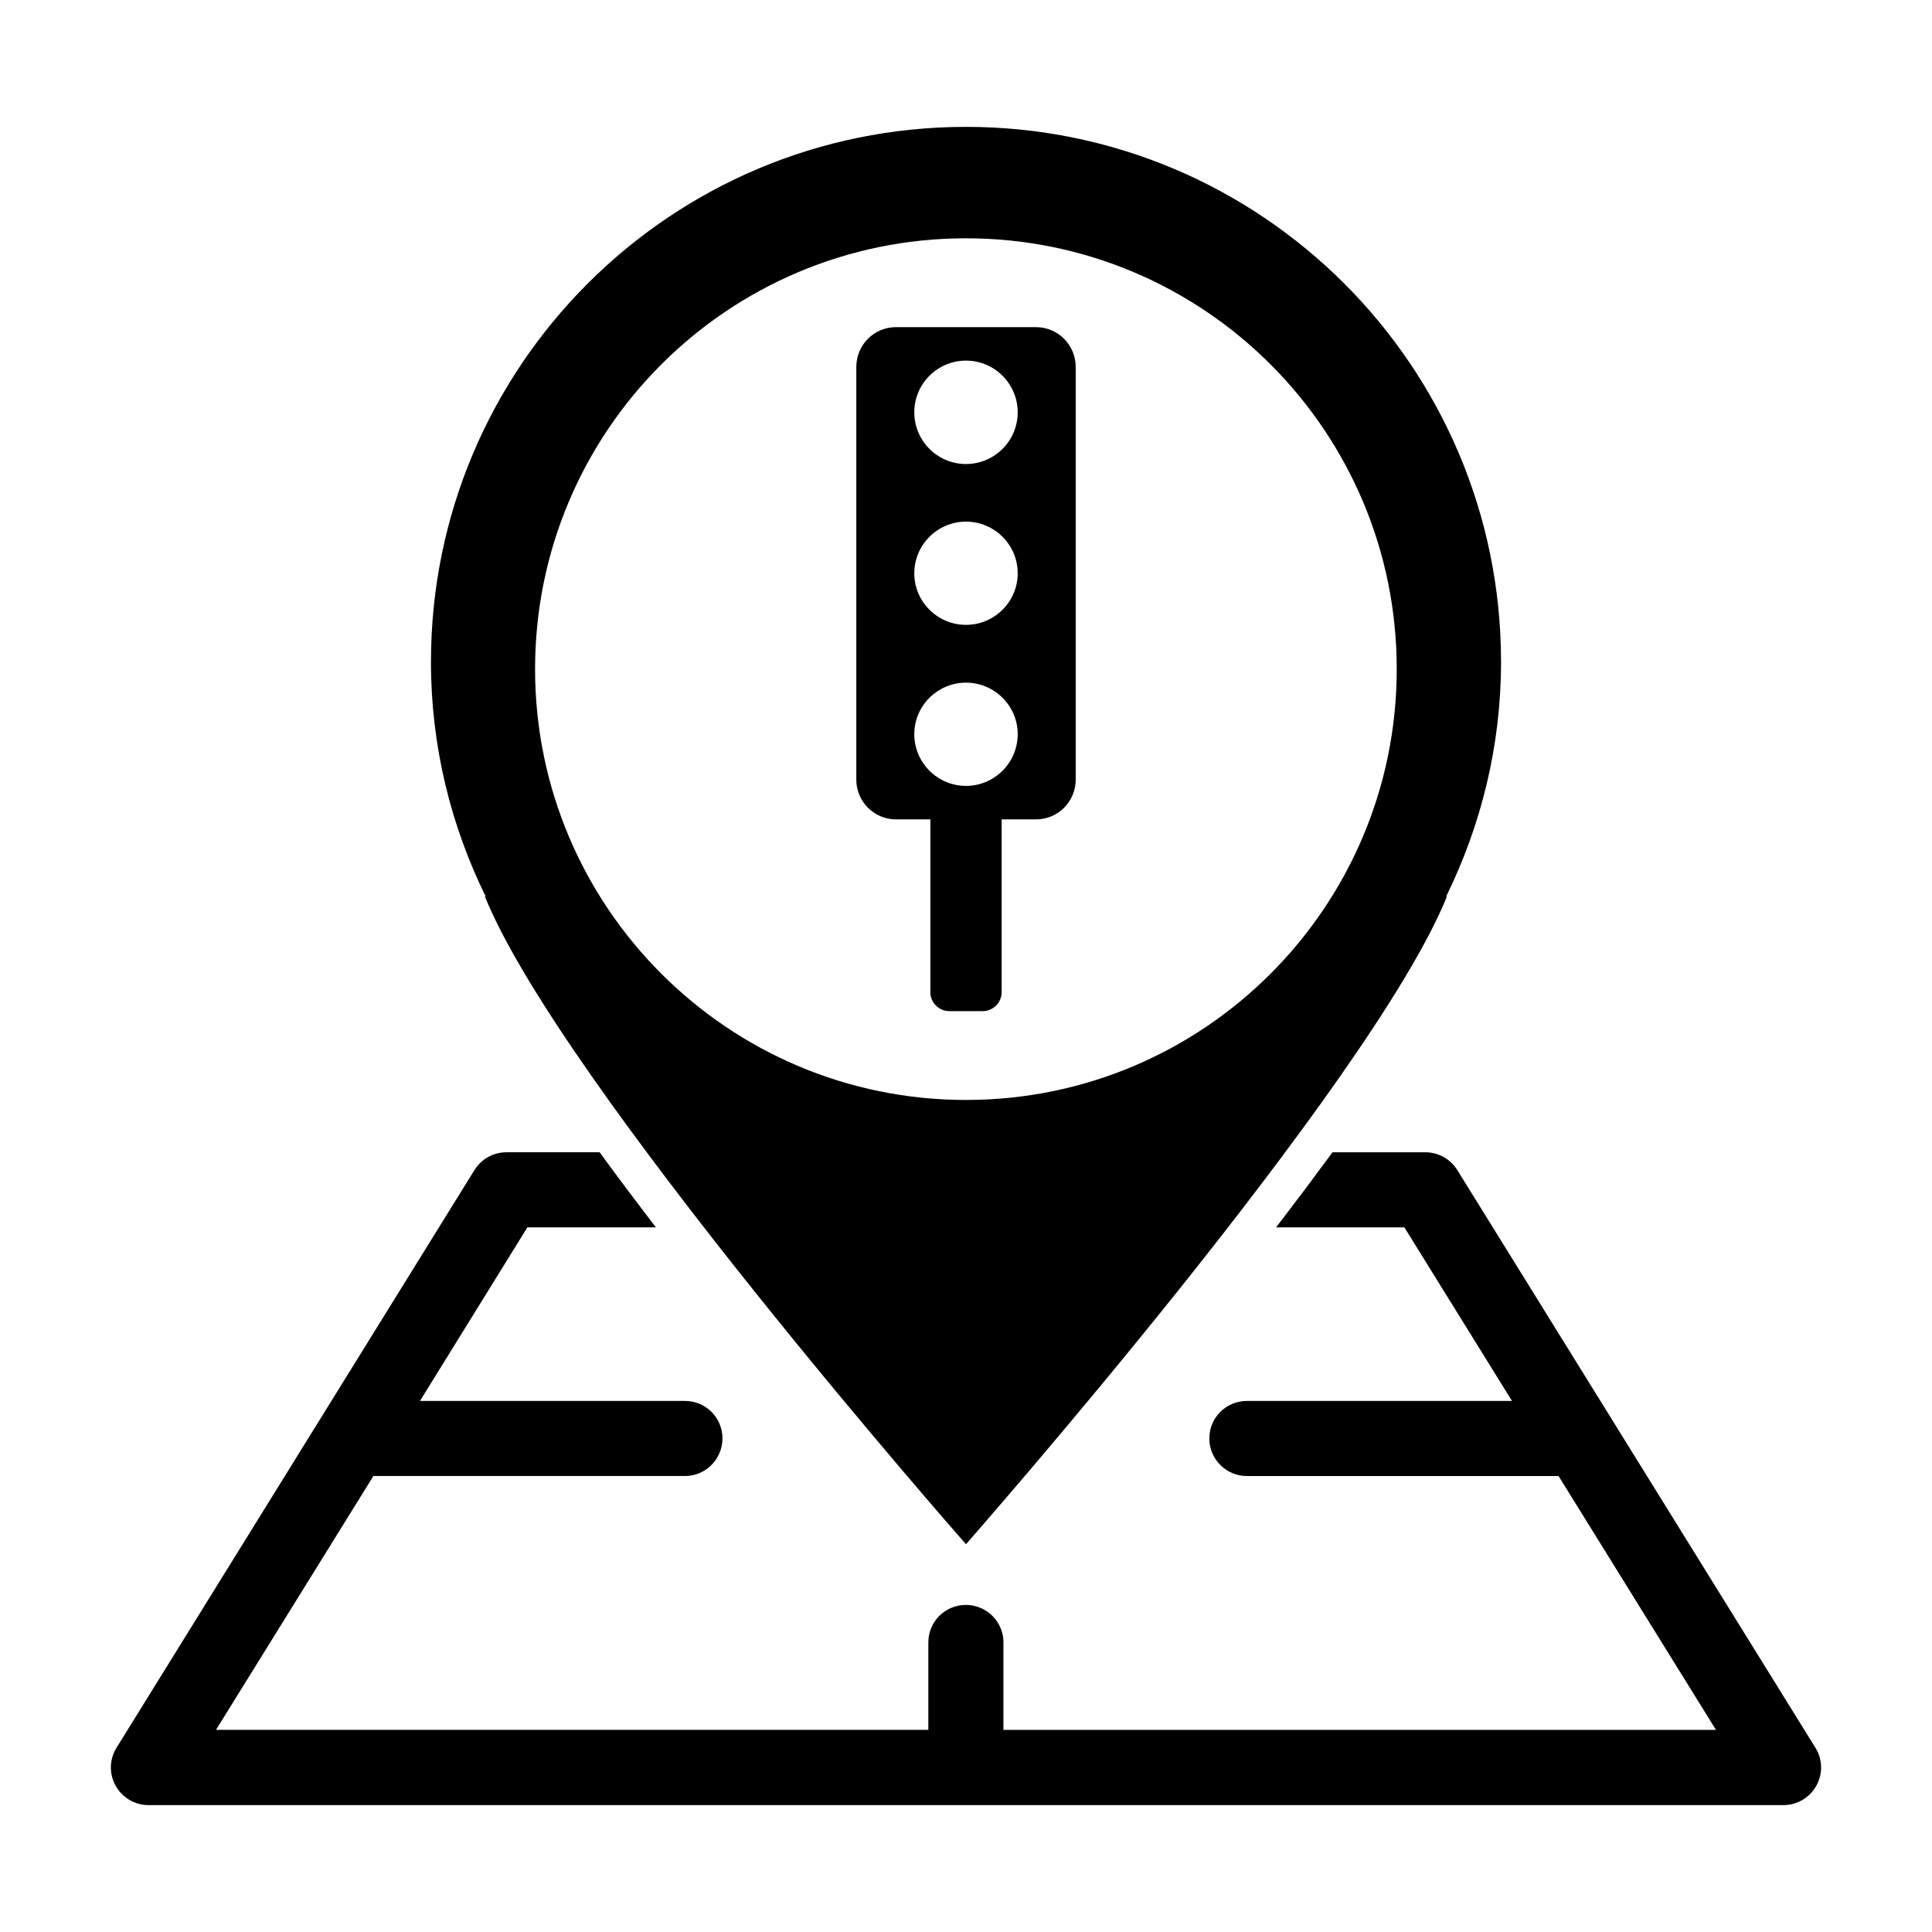
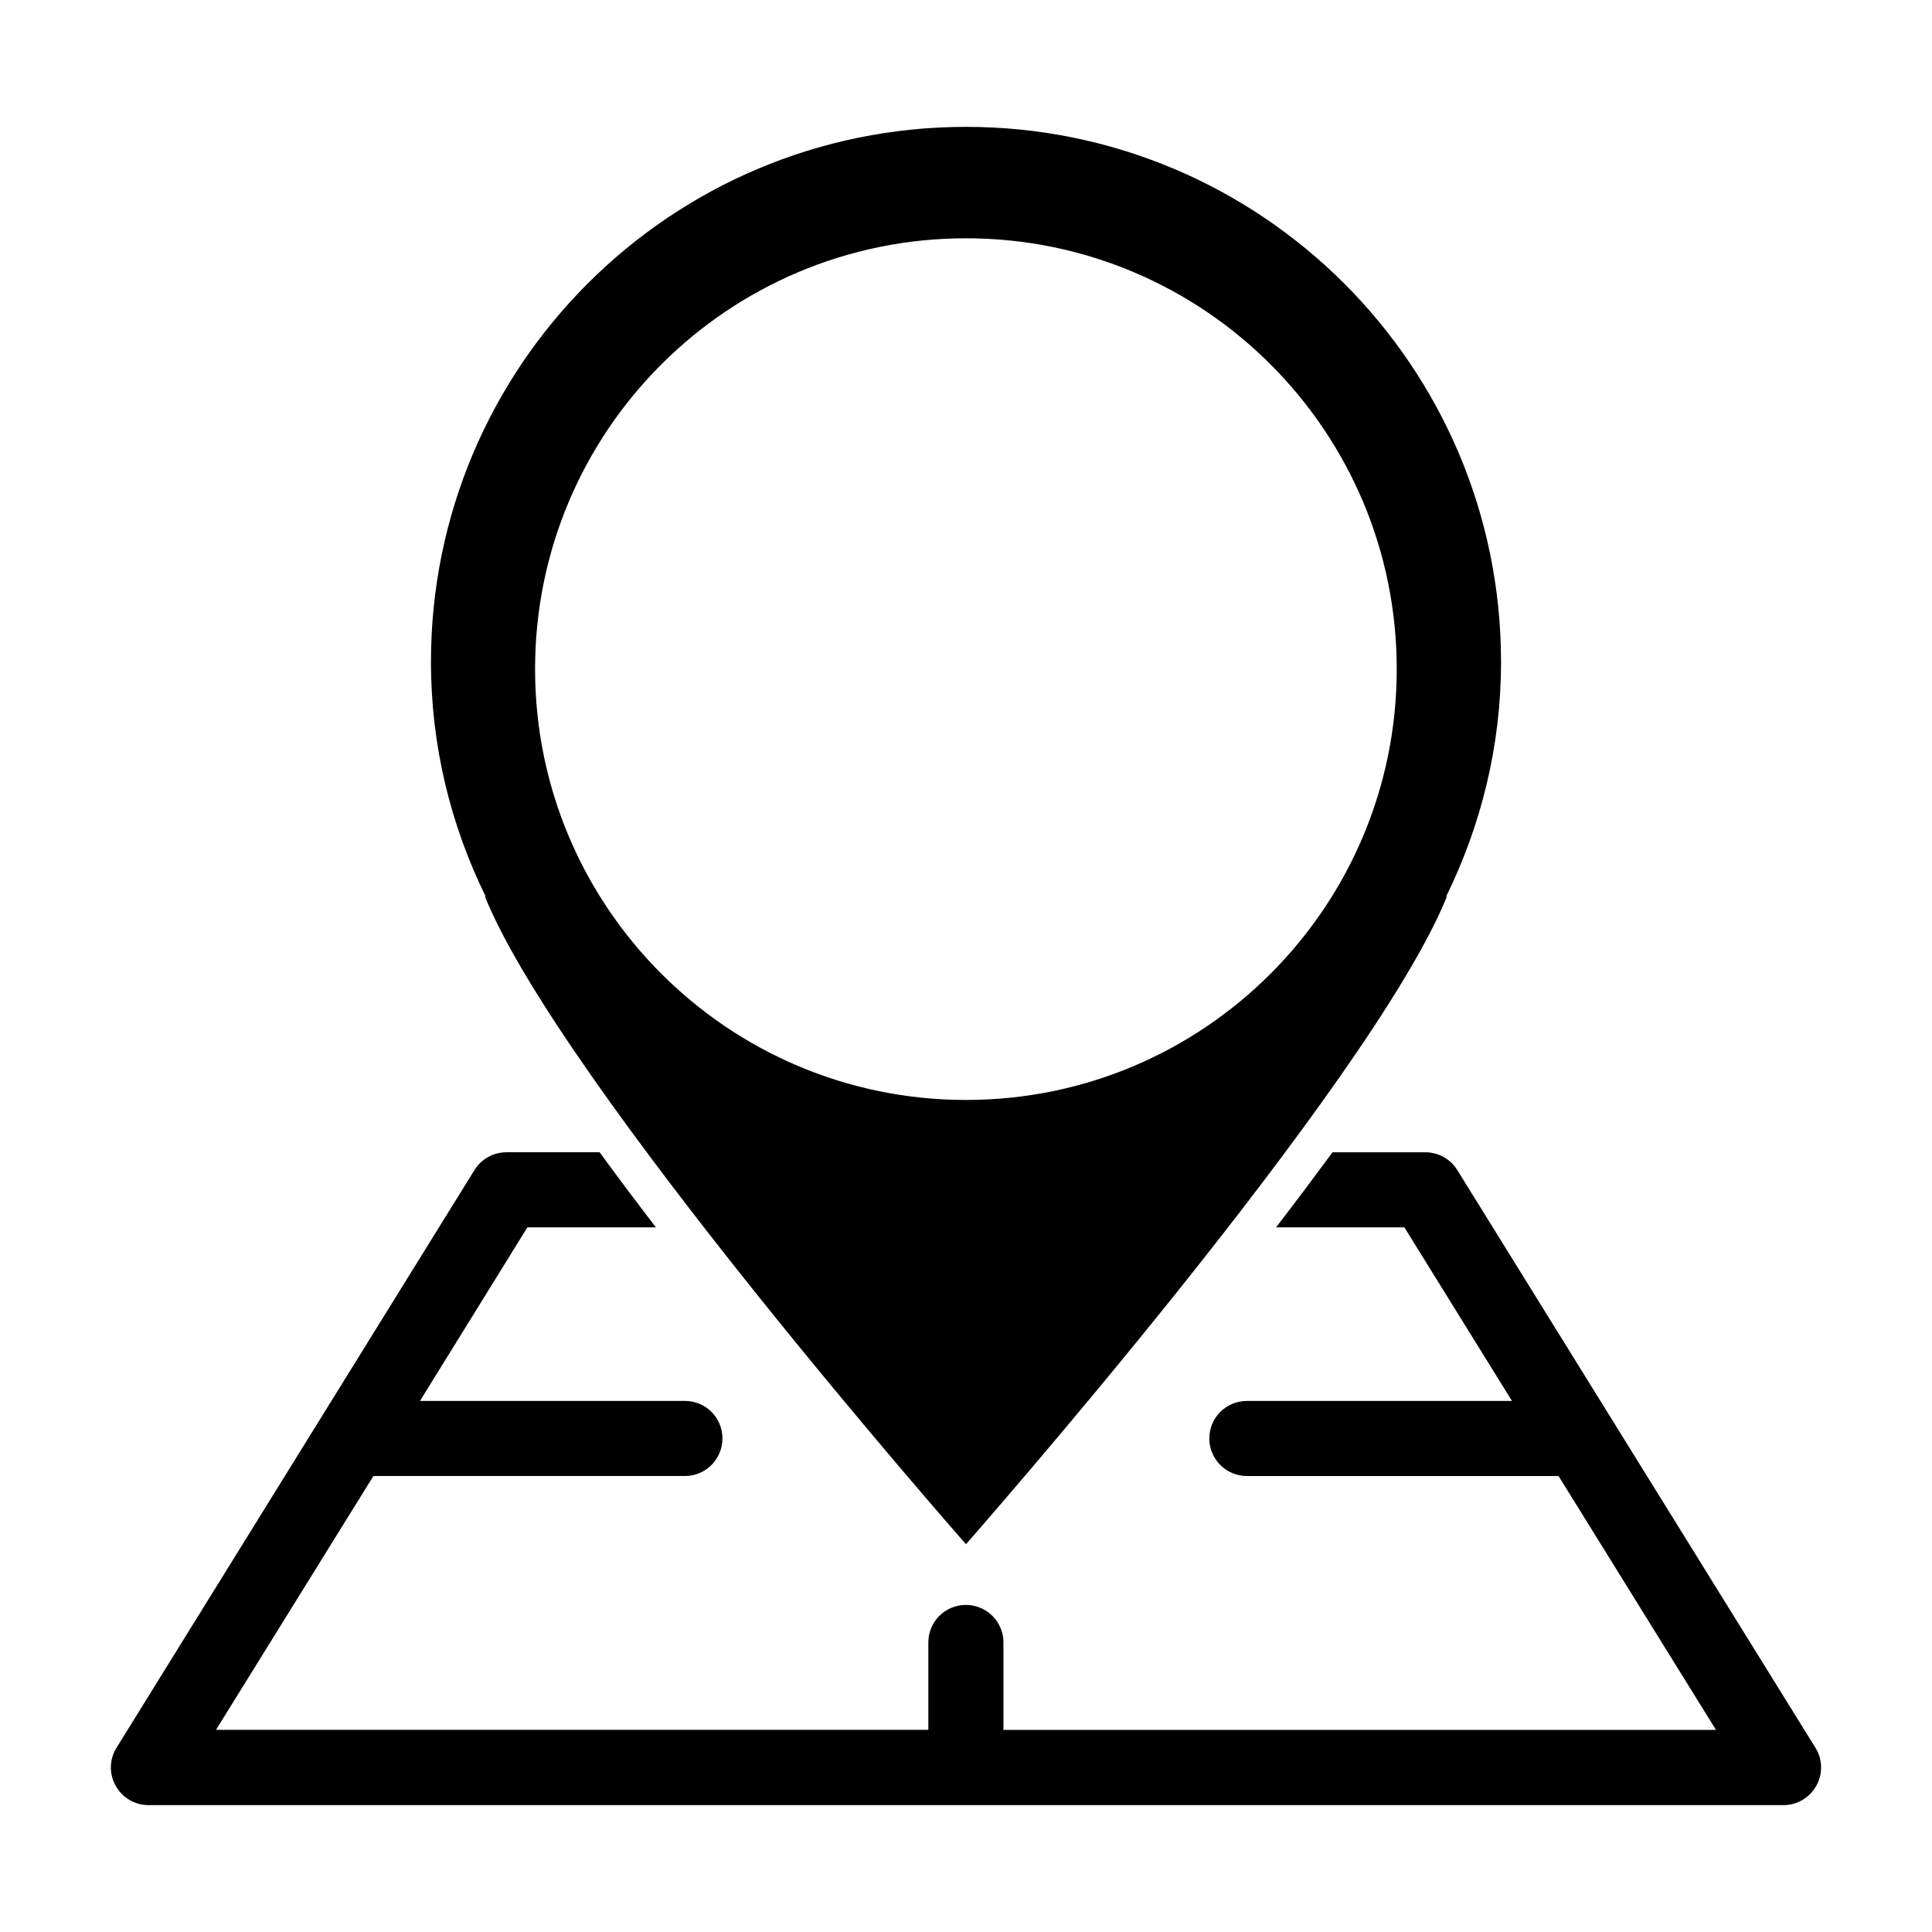
<svg xmlns="http://www.w3.org/2000/svg" fill="#000000" width="800px" height="800px" version="1.1" viewBox="144 144 512 512">
  <g>
    <path d="m625.1 607.16-94.918-153.11c-1.812-2.922-5.039-4.684-8.465-4.684h-24.586c-4.637 6.297-9.621 12.949-14.965 19.895h34.008l28.516 46.004h-70.23c-5.543 0-9.977 4.43-9.977 9.93 0 5.492 4.434 9.969 9.977 9.969h82.574l41.715 67.27h-188.83v-23.184c0-0.906-0.102-1.809-0.352-2.621-0.957-3.473-3.727-6.152-7.203-7.008-0.754-0.195-1.562-0.297-2.367-0.297-5.543 0-9.977 4.43-9.977 9.922v23.184h-188.78l41.715-67.27h82.574c5.492 0 9.926-4.481 9.926-9.969 0-5.5-4.434-9.93-9.926-9.93h-70.23l28.465-46.004h34.059c-5.09-6.641-10.125-13.297-14.914-19.895h-24.688c-3.426 0-6.648 1.762-8.465 4.684l-94.867 153.11c-1.914 3.066-2.016 6.898-0.25 10.078 1.762 3.168 5.09 5.141 8.715 5.141h433.28c3.629 0 6.953-1.969 8.715-5.141 1.766-3.18 1.664-7.004-0.25-10.078z" />
    <path d="m541.79 319.41c0-78.289-63.5-141.79-141.79-141.79-78.336 0-141.79 63.5-141.79 141.79 0 22.363 5.281 43.383 14.496 62.16h-0.203c20.02 49.555 127.4 171.57 127.5 171.67 0-0.051 26.895-30.57 56.277-67.285 29.332-36.703 61.156-79.586 71.168-104.38h-0.195c9.207-18.777 14.539-39.797 14.539-62.16zm-141.79 116.09c-63.051 0-114.2-51.148-114.2-114.2s51.145-114.15 114.2-114.15c63.051 0 114.15 51.113 114.15 114.15 0 63.043-51.098 114.2-114.15 114.2z" />
-     <path d="m418.59 230.7h-37.18c-5.793 0-10.48 4.731-10.48 10.531v109.38c0 5.789 4.684 10.531 10.48 10.531h9.145v45.781c0 2.785 2.258 5.039 5.039 5.039h8.816c2.781 0 5.039-2.254 5.039-5.039v-45.781h9.145c5.793 0 10.48-4.734 10.48-10.531v-109.38c-0.008-5.797-4.691-10.531-10.484-10.531zm-18.59 121.57c-7.559 0-13.703-6.152-13.703-13.707 0-7.5 6.144-13.652 13.703-13.652s13.703 6.152 13.703 13.652c0 7.559-6.148 13.707-13.703 13.707zm0-42.676c-7.559 0-13.703-6.144-13.703-13.652 0-7.559 6.144-13.703 13.703-13.703s13.703 6.144 13.703 13.703c0 7.508-6.148 13.652-13.703 13.652zm0-42.621c-7.559 0-13.703-6.144-13.703-13.703 0-7.559 6.144-13.703 13.703-13.703s13.703 6.144 13.703 13.703c0 7.555-6.148 13.703-13.703 13.703z" />
  </g>
</svg>